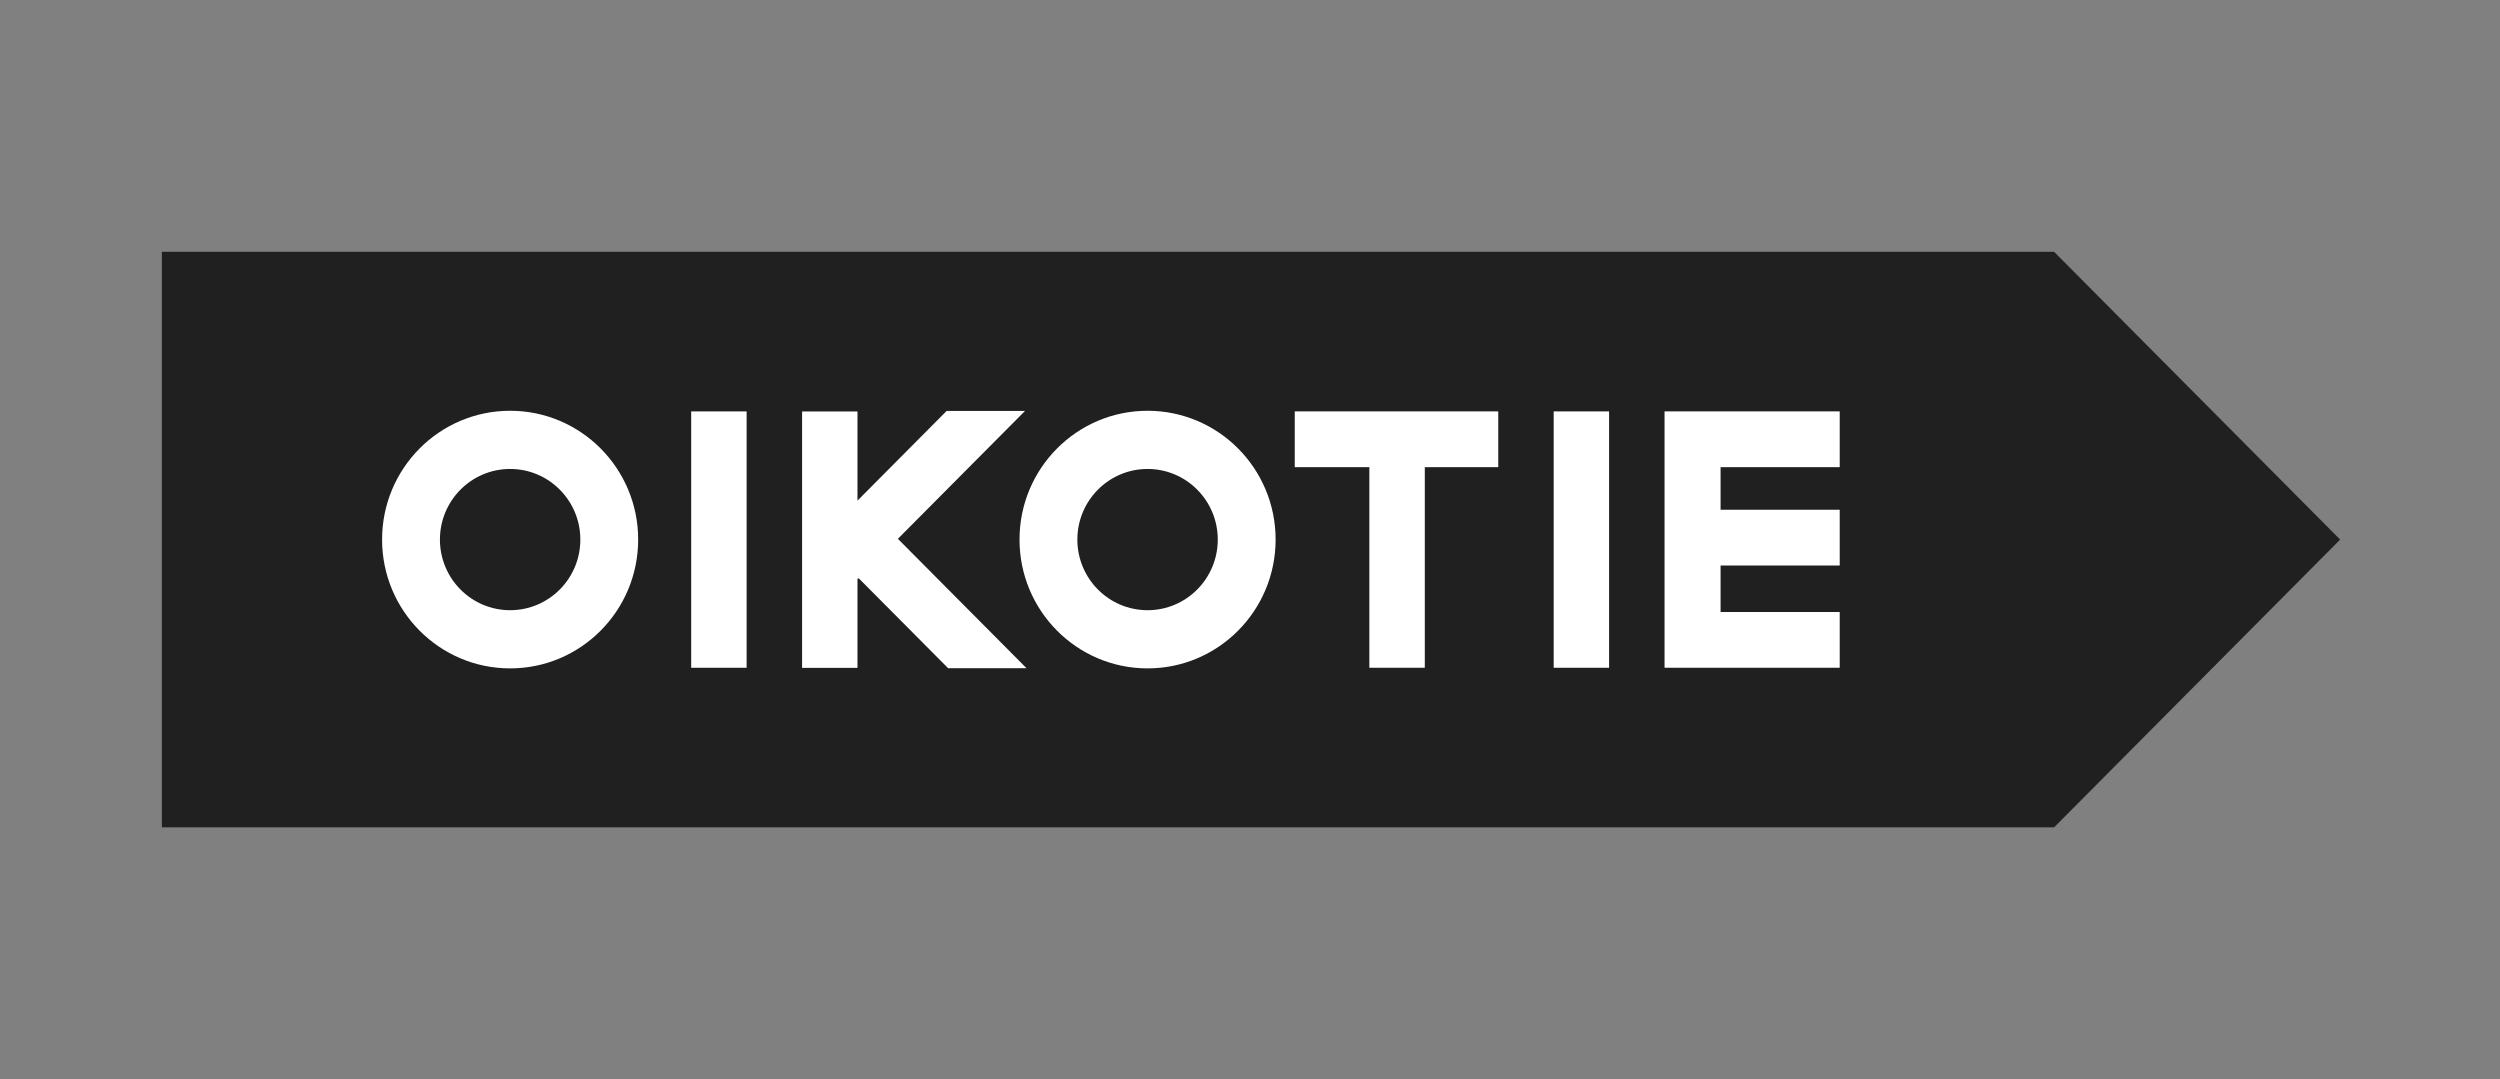
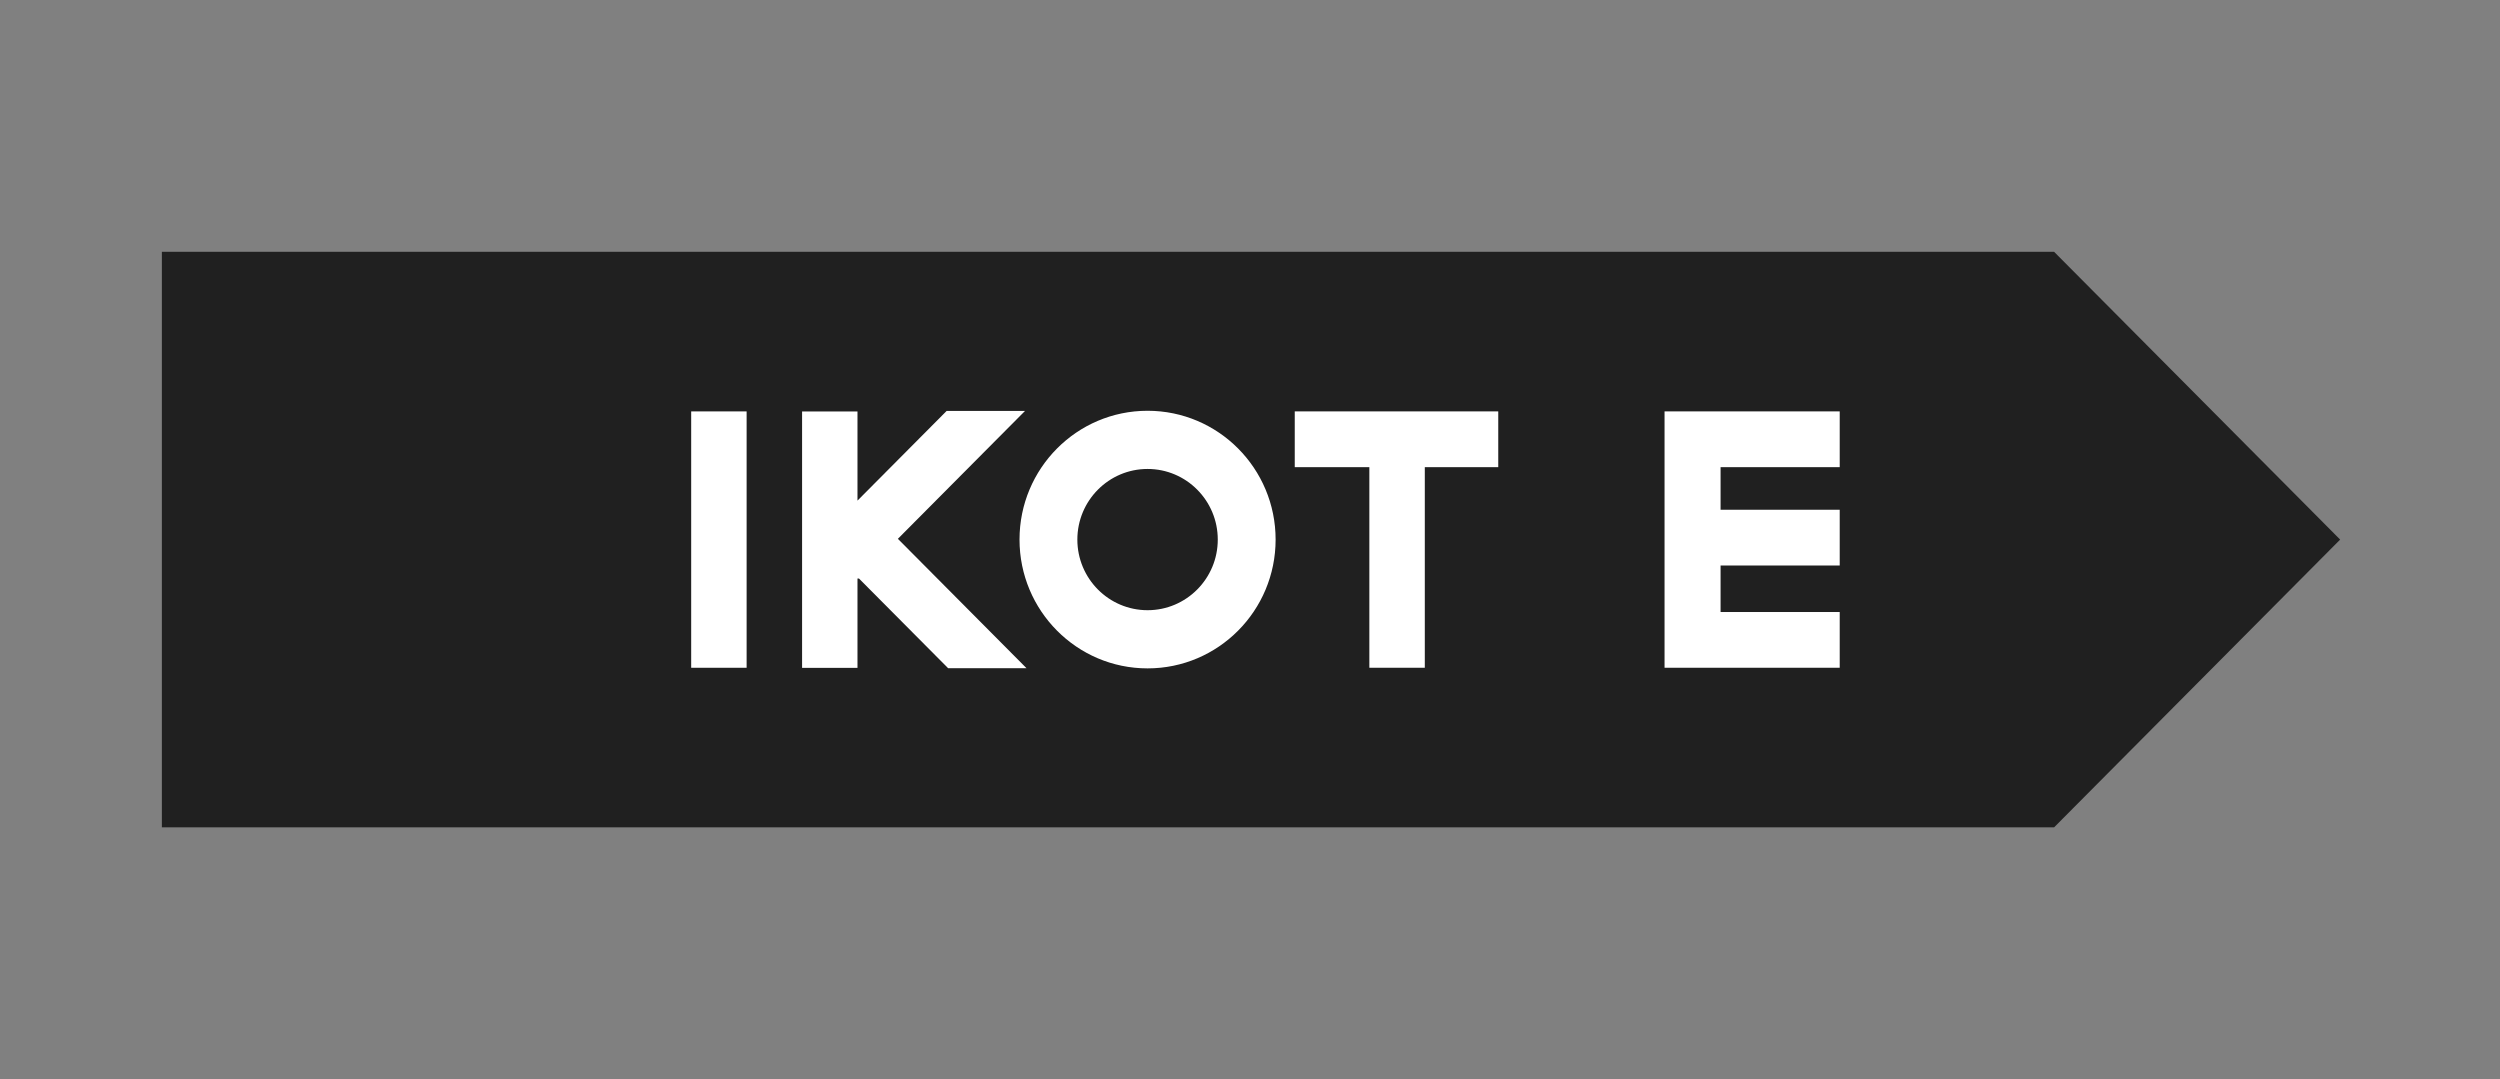
<svg xmlns="http://www.w3.org/2000/svg" width="139" height="60" viewBox="0 0 139 60" fill="none">
  <rect x="0" y="0" width="139" height="60" fill="#808080" stroke="none" />
  <path fill-rule="evenodd" clip-rule="evenodd" d="M114.206 14H9V46H114.206H114.208L130.111 30.002V30L114.208 14.001V14H114.206Z" fill="#202020" />
  <path fill-rule="evenodd" clip-rule="evenodd" d="M38.43 37.128H41.512V22.874H38.43V37.128Z" fill="white" />
  <path fill-rule="evenodd" clip-rule="evenodd" d="M52.716 37.152L47.744 32.151L47.709 32.185L47.676 32.152V37.133H44.596V22.879H47.676V27.834L52.632 22.849H56.99L49.922 29.958L57.074 37.152H52.716Z" fill="white" />
  <path fill-rule="evenodd" clip-rule="evenodd" d="M83.303 25.974H79.219V37.127H76.136V25.974H71.988V22.873H83.303V25.974Z" fill="white" />
-   <path fill-rule="evenodd" clip-rule="evenodd" d="M86.385 37.128H89.465V22.874H86.385V37.128Z" fill="white" />
  <path fill-rule="evenodd" clip-rule="evenodd" d="M102.288 25.974H95.664V28.342H102.288V31.442H95.664V34.028H102.288V37.127H92.549V22.873H102.288V25.974Z" fill="white" />
-   <path fill-rule="evenodd" clip-rule="evenodd" d="M28.363 26.074C26.207 26.074 24.46 27.832 24.46 30.001C24.46 32.169 26.207 33.927 28.363 33.927C30.519 33.927 32.267 32.169 32.267 30.001C32.267 27.832 30.519 26.074 28.363 26.074ZM28.363 37.162C24.431 37.162 21.244 33.955 21.244 30C21.244 26.045 24.431 22.839 28.363 22.839C32.295 22.839 35.482 26.045 35.482 30C35.482 33.955 32.295 37.162 28.363 37.162Z" fill="white" />
  <path fill-rule="evenodd" clip-rule="evenodd" d="M63.805 26.074C61.649 26.074 59.901 27.832 59.901 30.001C59.901 32.169 61.649 33.927 63.805 33.927C65.96 33.927 67.708 32.169 67.708 30.001C67.708 27.832 65.96 26.074 63.805 26.074ZM63.805 37.162C59.873 37.162 56.685 33.955 56.685 30C56.685 26.045 59.873 22.839 63.805 22.839C67.737 22.839 70.924 26.045 70.924 30C70.924 33.955 67.737 37.162 63.805 37.162Z" fill="white" />
</svg>